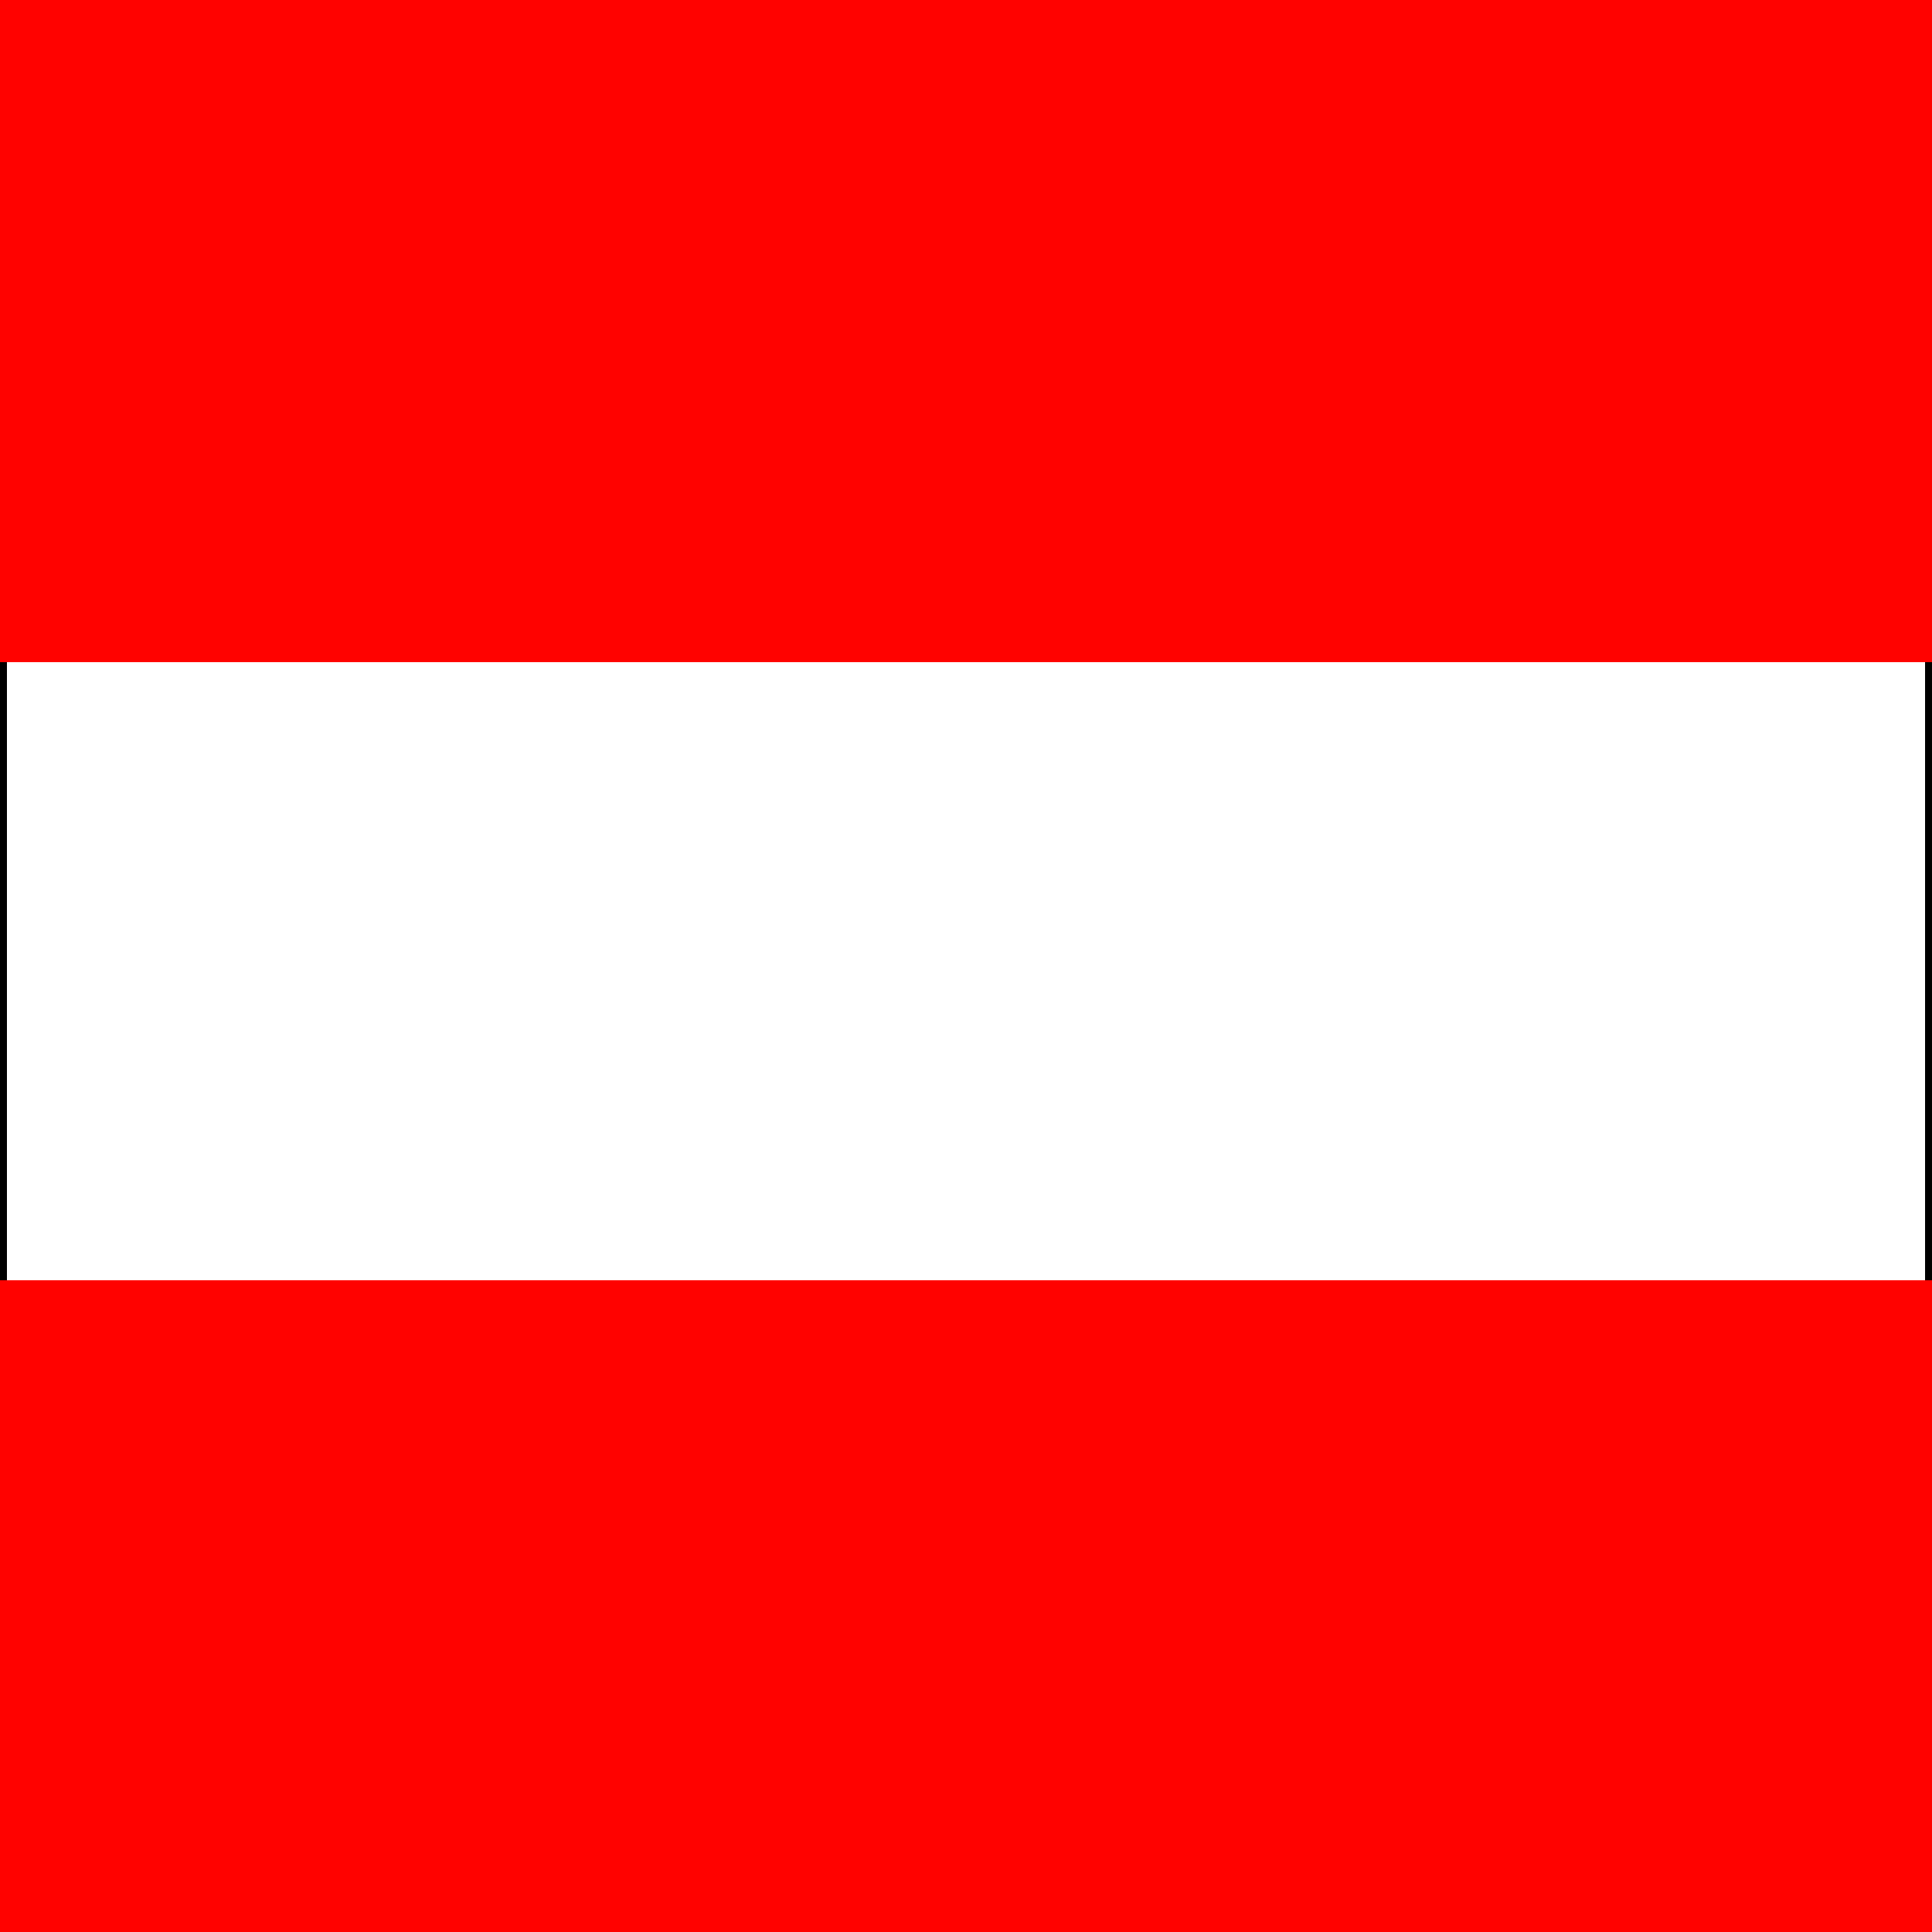
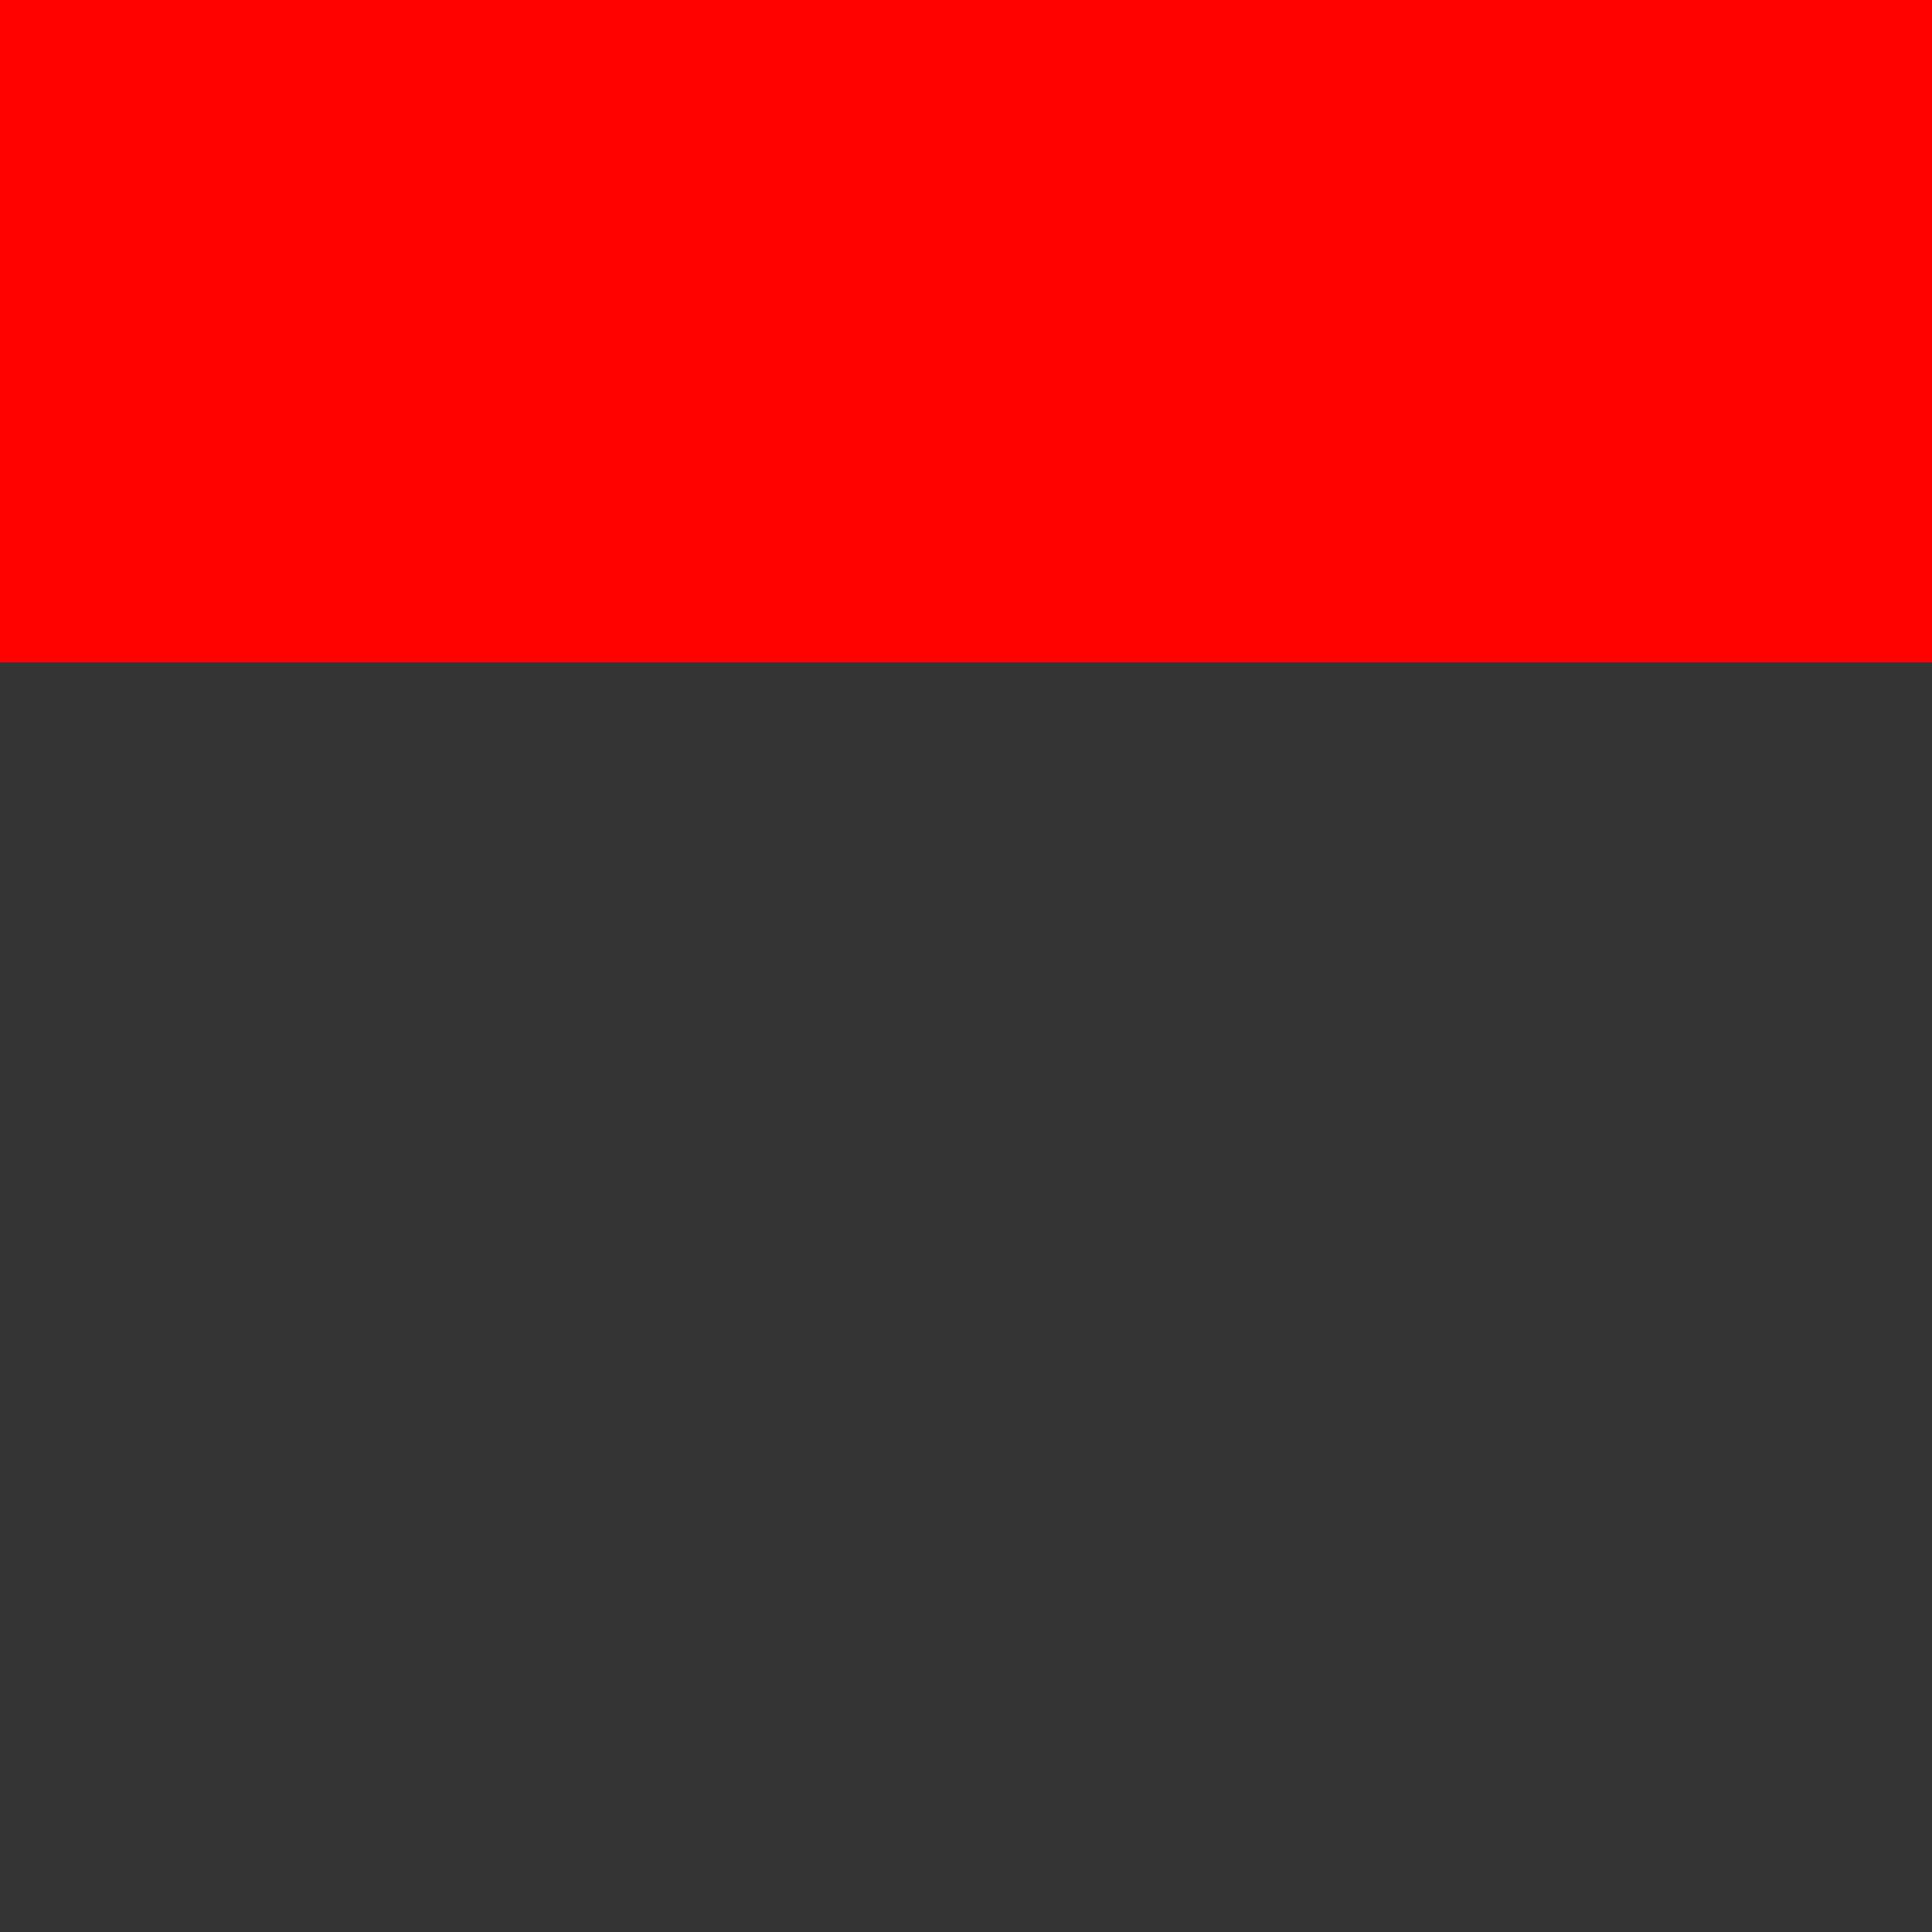
<svg xmlns="http://www.w3.org/2000/svg" xmlns:ns1="http://sodipodi.sourceforge.net/DTD/sodipodi-0.dtd" xmlns:ns2="http://www.inkscape.org/namespaces/inkscape" version="1.1" baseProfile="basic" id="svg3121" ns1:version="0.32" ns2:version="0.46" ns1:docname="NChart_ECDIS_Navigable_LockGate.svg" ns2:output_extension="org.inkscape.output.svg.inkscape" x="0px" y="0px" width="140px" height="140px" viewBox="0 0 140 140" xml:space="preserve">
  <rect x="0" y="0" width="140" height="140" fill="#333333" stroke="none" />
  <ns1:namedview id="base" pagecolor="#ffffff" showgrid="false" borderopacity="1.0" ns2:cy="70" gridtolerance="10.0" ns2:cx="70" bordercolor="#666666" ns2:zoom="3.3" objecttolerance="10.0" guidetolerance="10.0" ns2:pageshadow="2" ns2:window-width="640" ns2:current-layer="svg3121" ns2:window-y="22" ns2:window-height="675" ns2:pageopacity="0.0" ns2:window-x="22">
	</ns1:namedview>
  <defs>
    <ns2:perspective id="perspective8" ns2:persp3d-origin="70 : 46.666667 : 1" ns1:type="inkscape:persp3d" ns2:vp_x="0 : 70 : 1" ns2:vp_y="0 : 1000 : 0" ns2:vp_z="140 : 70 : 1">
		</ns2:perspective>
  </defs>
-   <rect x="0" fill="#FFFFFF" stroke="#000000" width="140" height="140" />
  <rect x="0" fill="#FF0200" width="140" height="48" />
-   <rect x="0" y="92.75" fill="#FF0200" width="140" height="47.25" />
</svg>